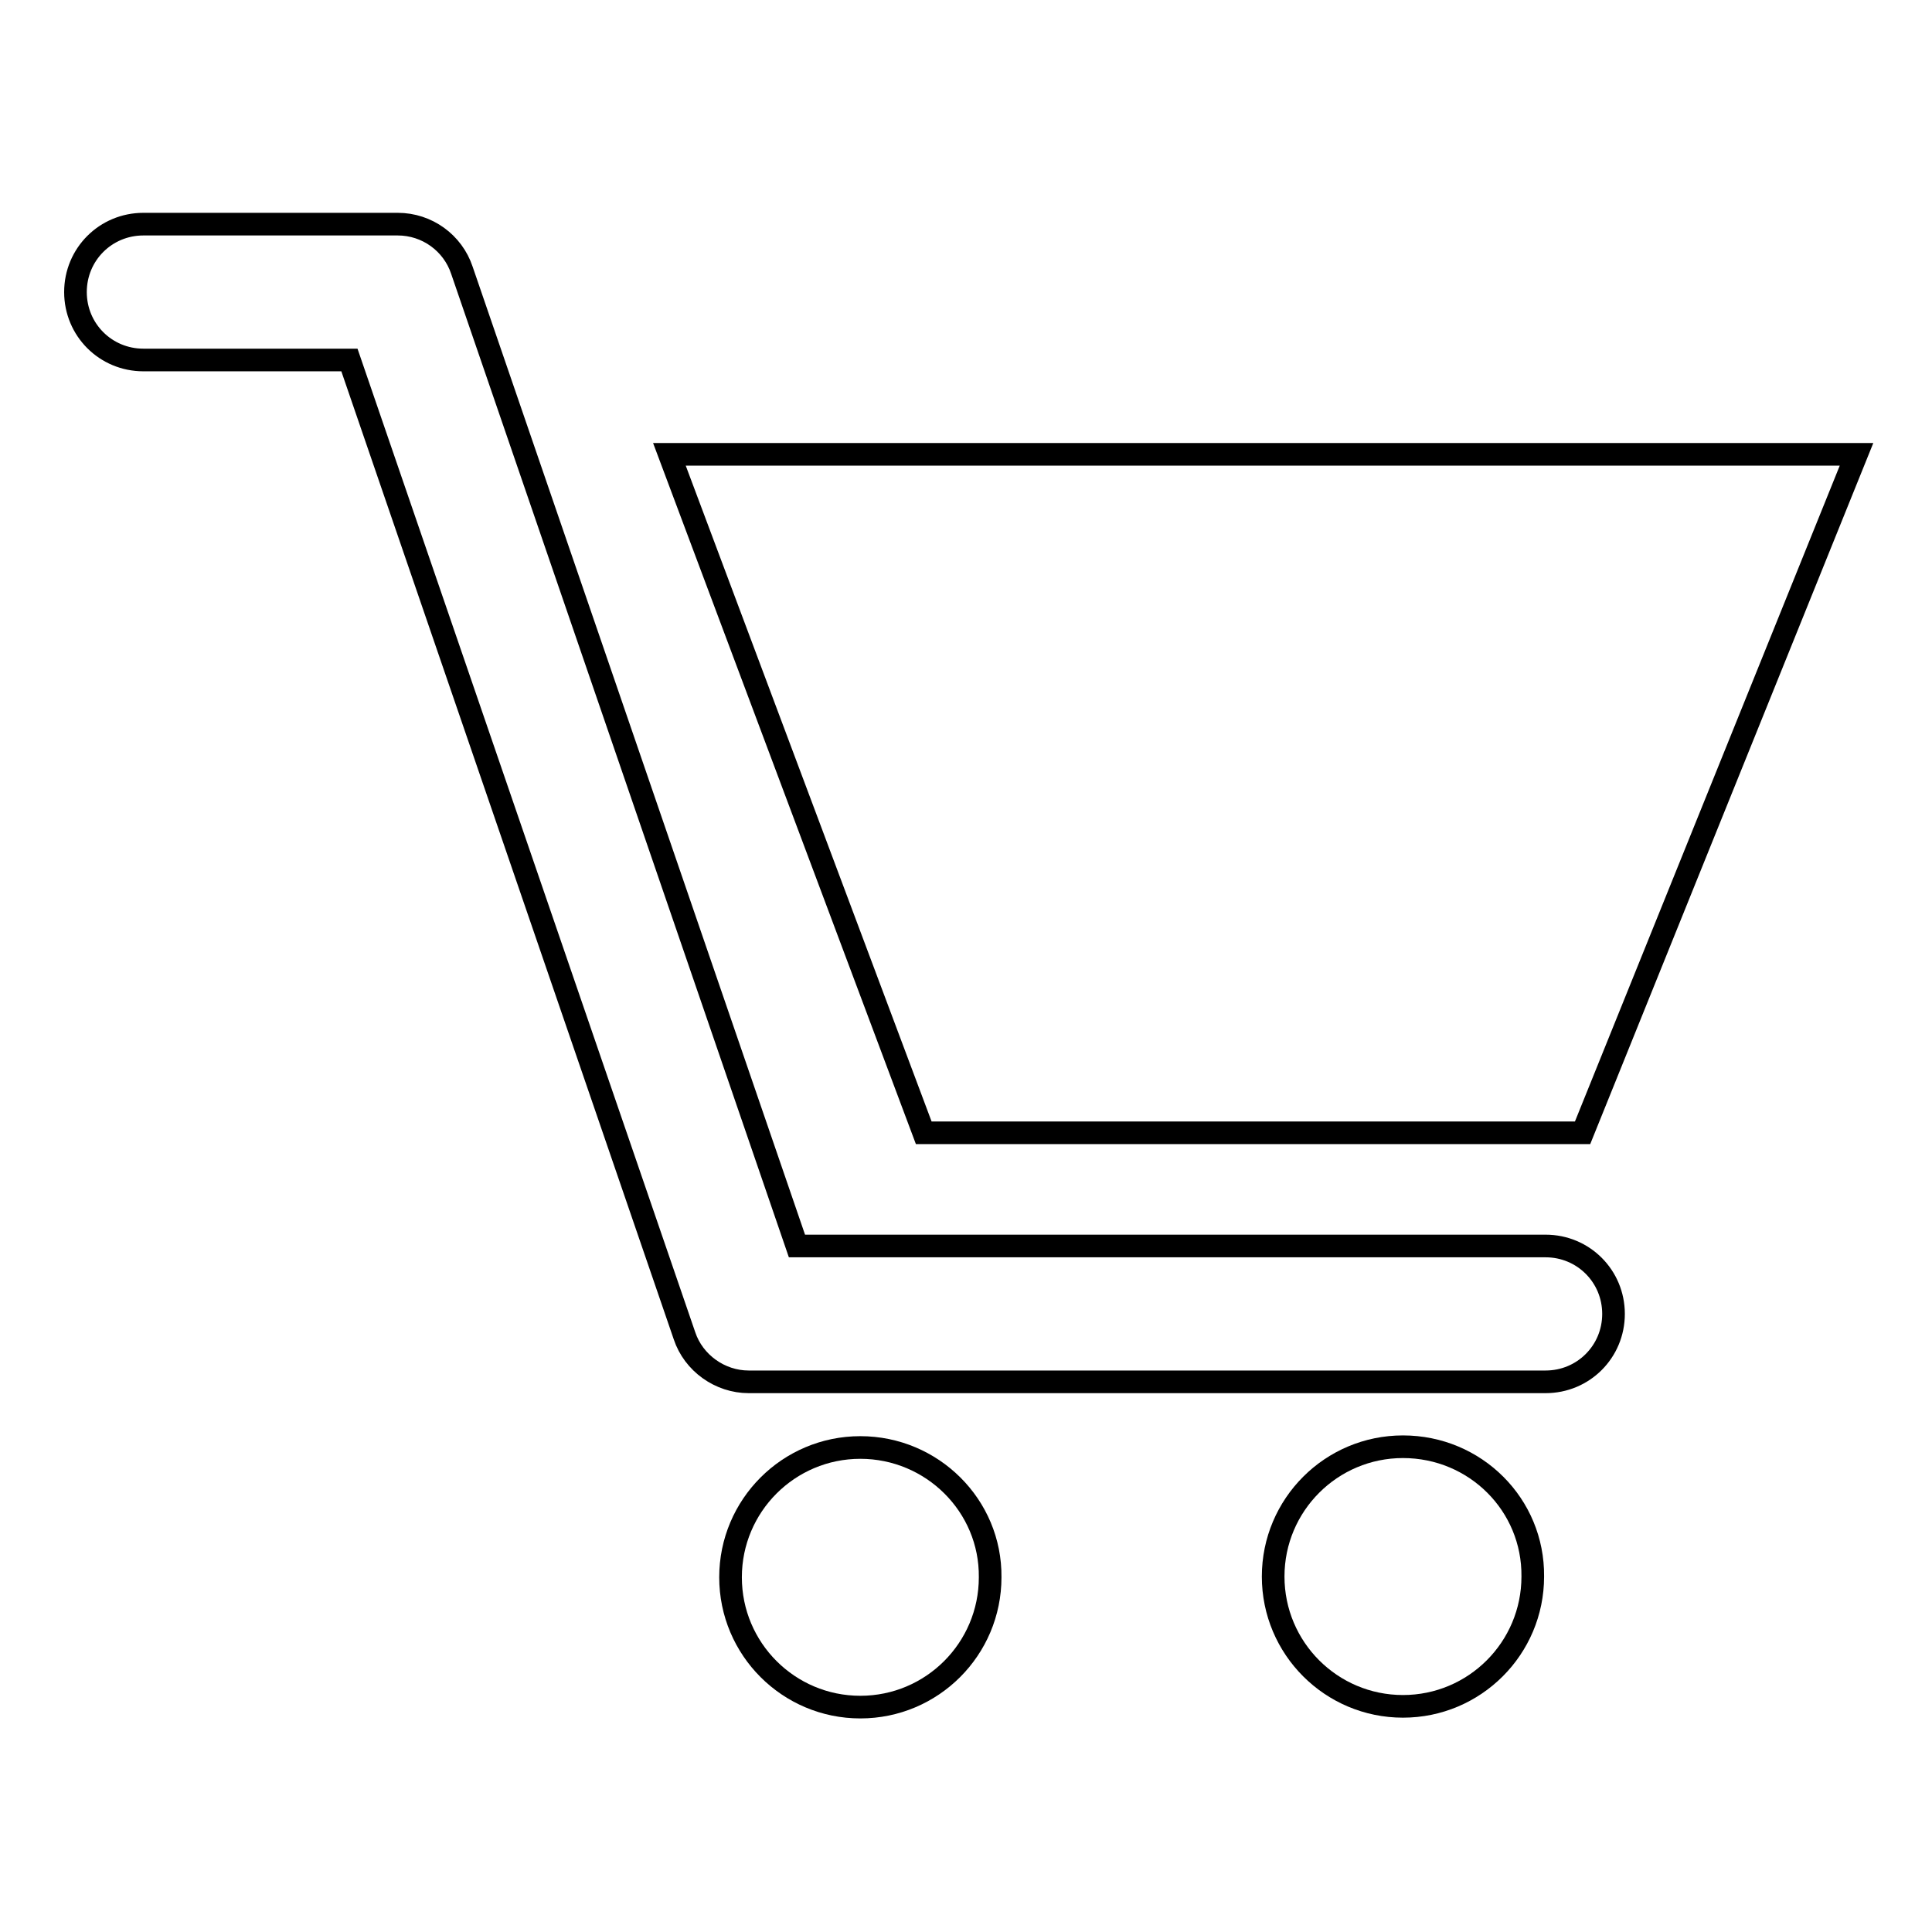
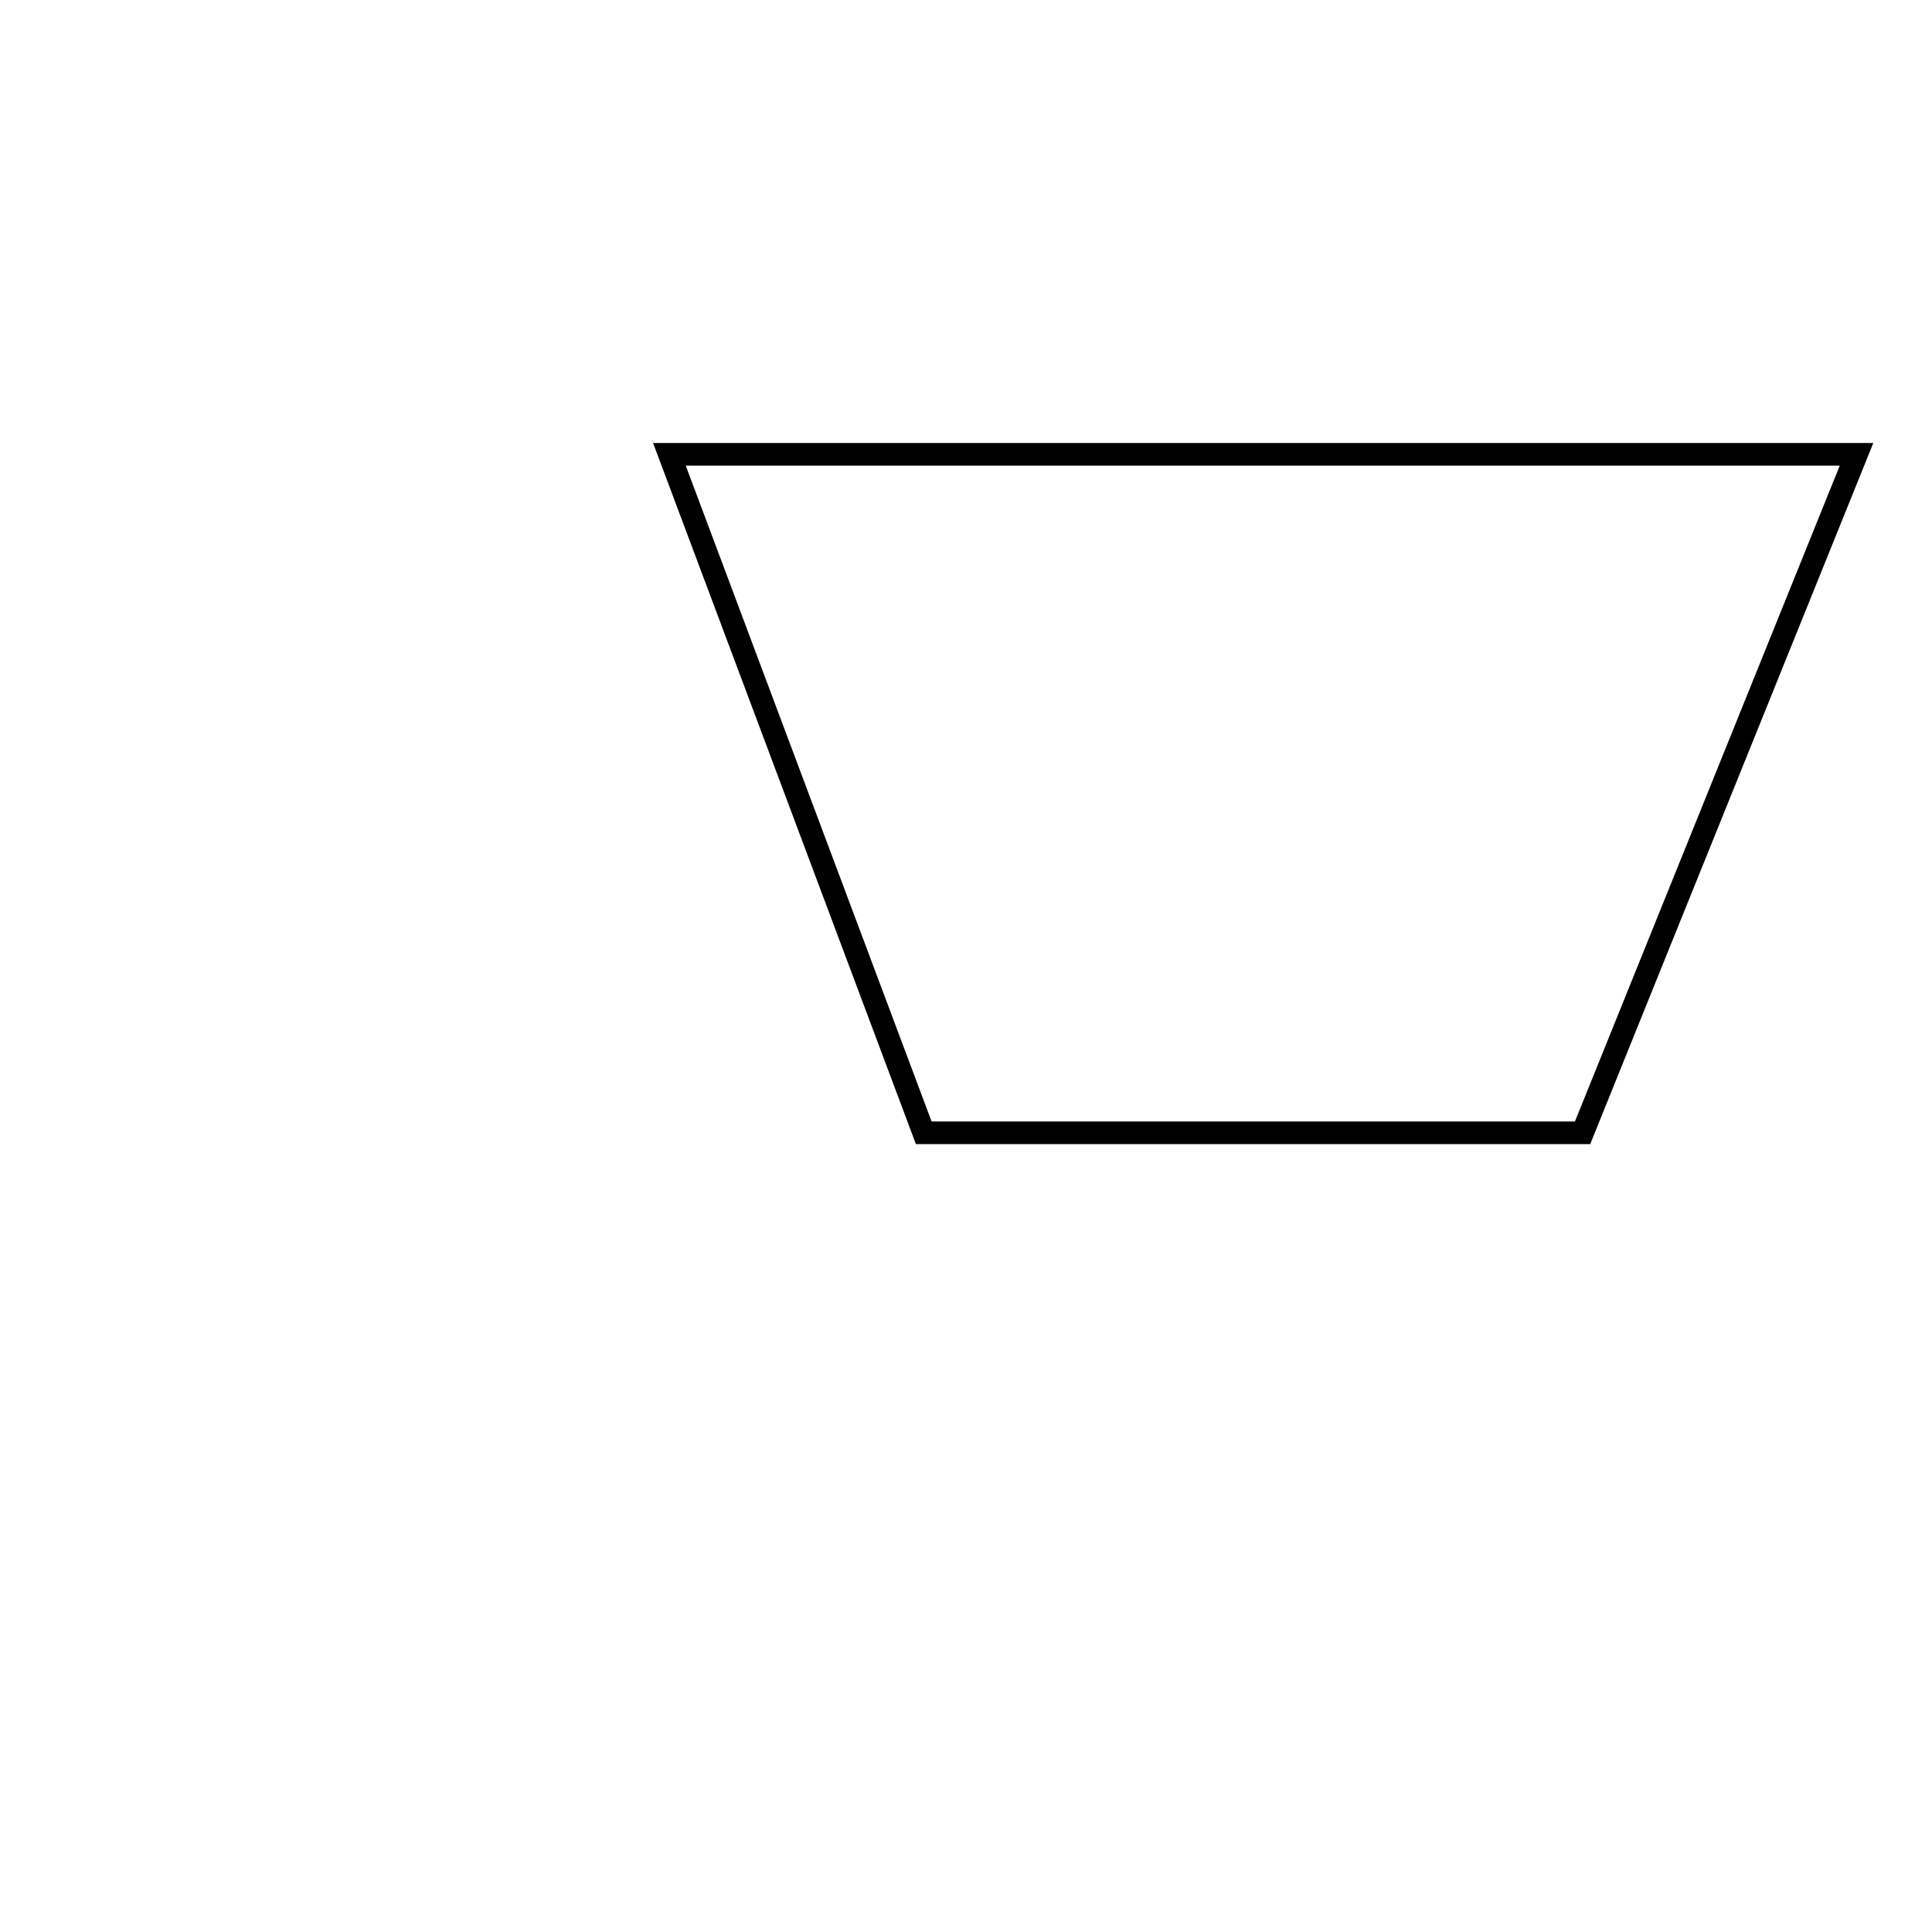
<svg xmlns="http://www.w3.org/2000/svg" version="1.1" x="0px" y="0px" viewBox="0 0 256 256" enable-background="new 0 0 256 256" xml:space="preserve">
  <g>
    <g>
-       <path stroke-width="3" fill-opacity="0" stroke="#000000" d="M185.9,191.7c-9.5,0-17.2,7.7-17.2,17.2s7.7,17.2,17.2,17.2c9.5,0,17.2-7.7,17.2-17.2C203.2,199.4,195.5,191.7,185.9,191.7" />
-       <path stroke-width="3" fill-opacity="0" stroke="#000000" d="M114,191.8c-9.5,0-17.2,7.7-17.2,17.2c0,9.5,7.7,17.2,17.2,17.2c9.5,0,17.2-7.7,17.2-17.2C131.3,199.5,123.5,191.8,114,191.8" />
      <path stroke-width="3" fill-opacity="0" stroke="#000000" d="M122.4,150.1h87.3L246,60.2H88.7L122.4,150.1z" />
-       <path stroke-width="3" fill-opacity="0" stroke="#000000" d="M204.8,165.1h-99.2L61.2,35.8c-1.2-3.6-4.6-6.1-8.5-6.1H19c-5,0-9,4-9,9c0,5,4,9,9,9h27.3L90.7,177c1.2,3.6,4.7,6.1,8.5,6.1h105.6c5,0,9-4,9-9C213.8,169.1,209.8,165.1,204.8,165.1" />
    </g>
  </g>
</svg>